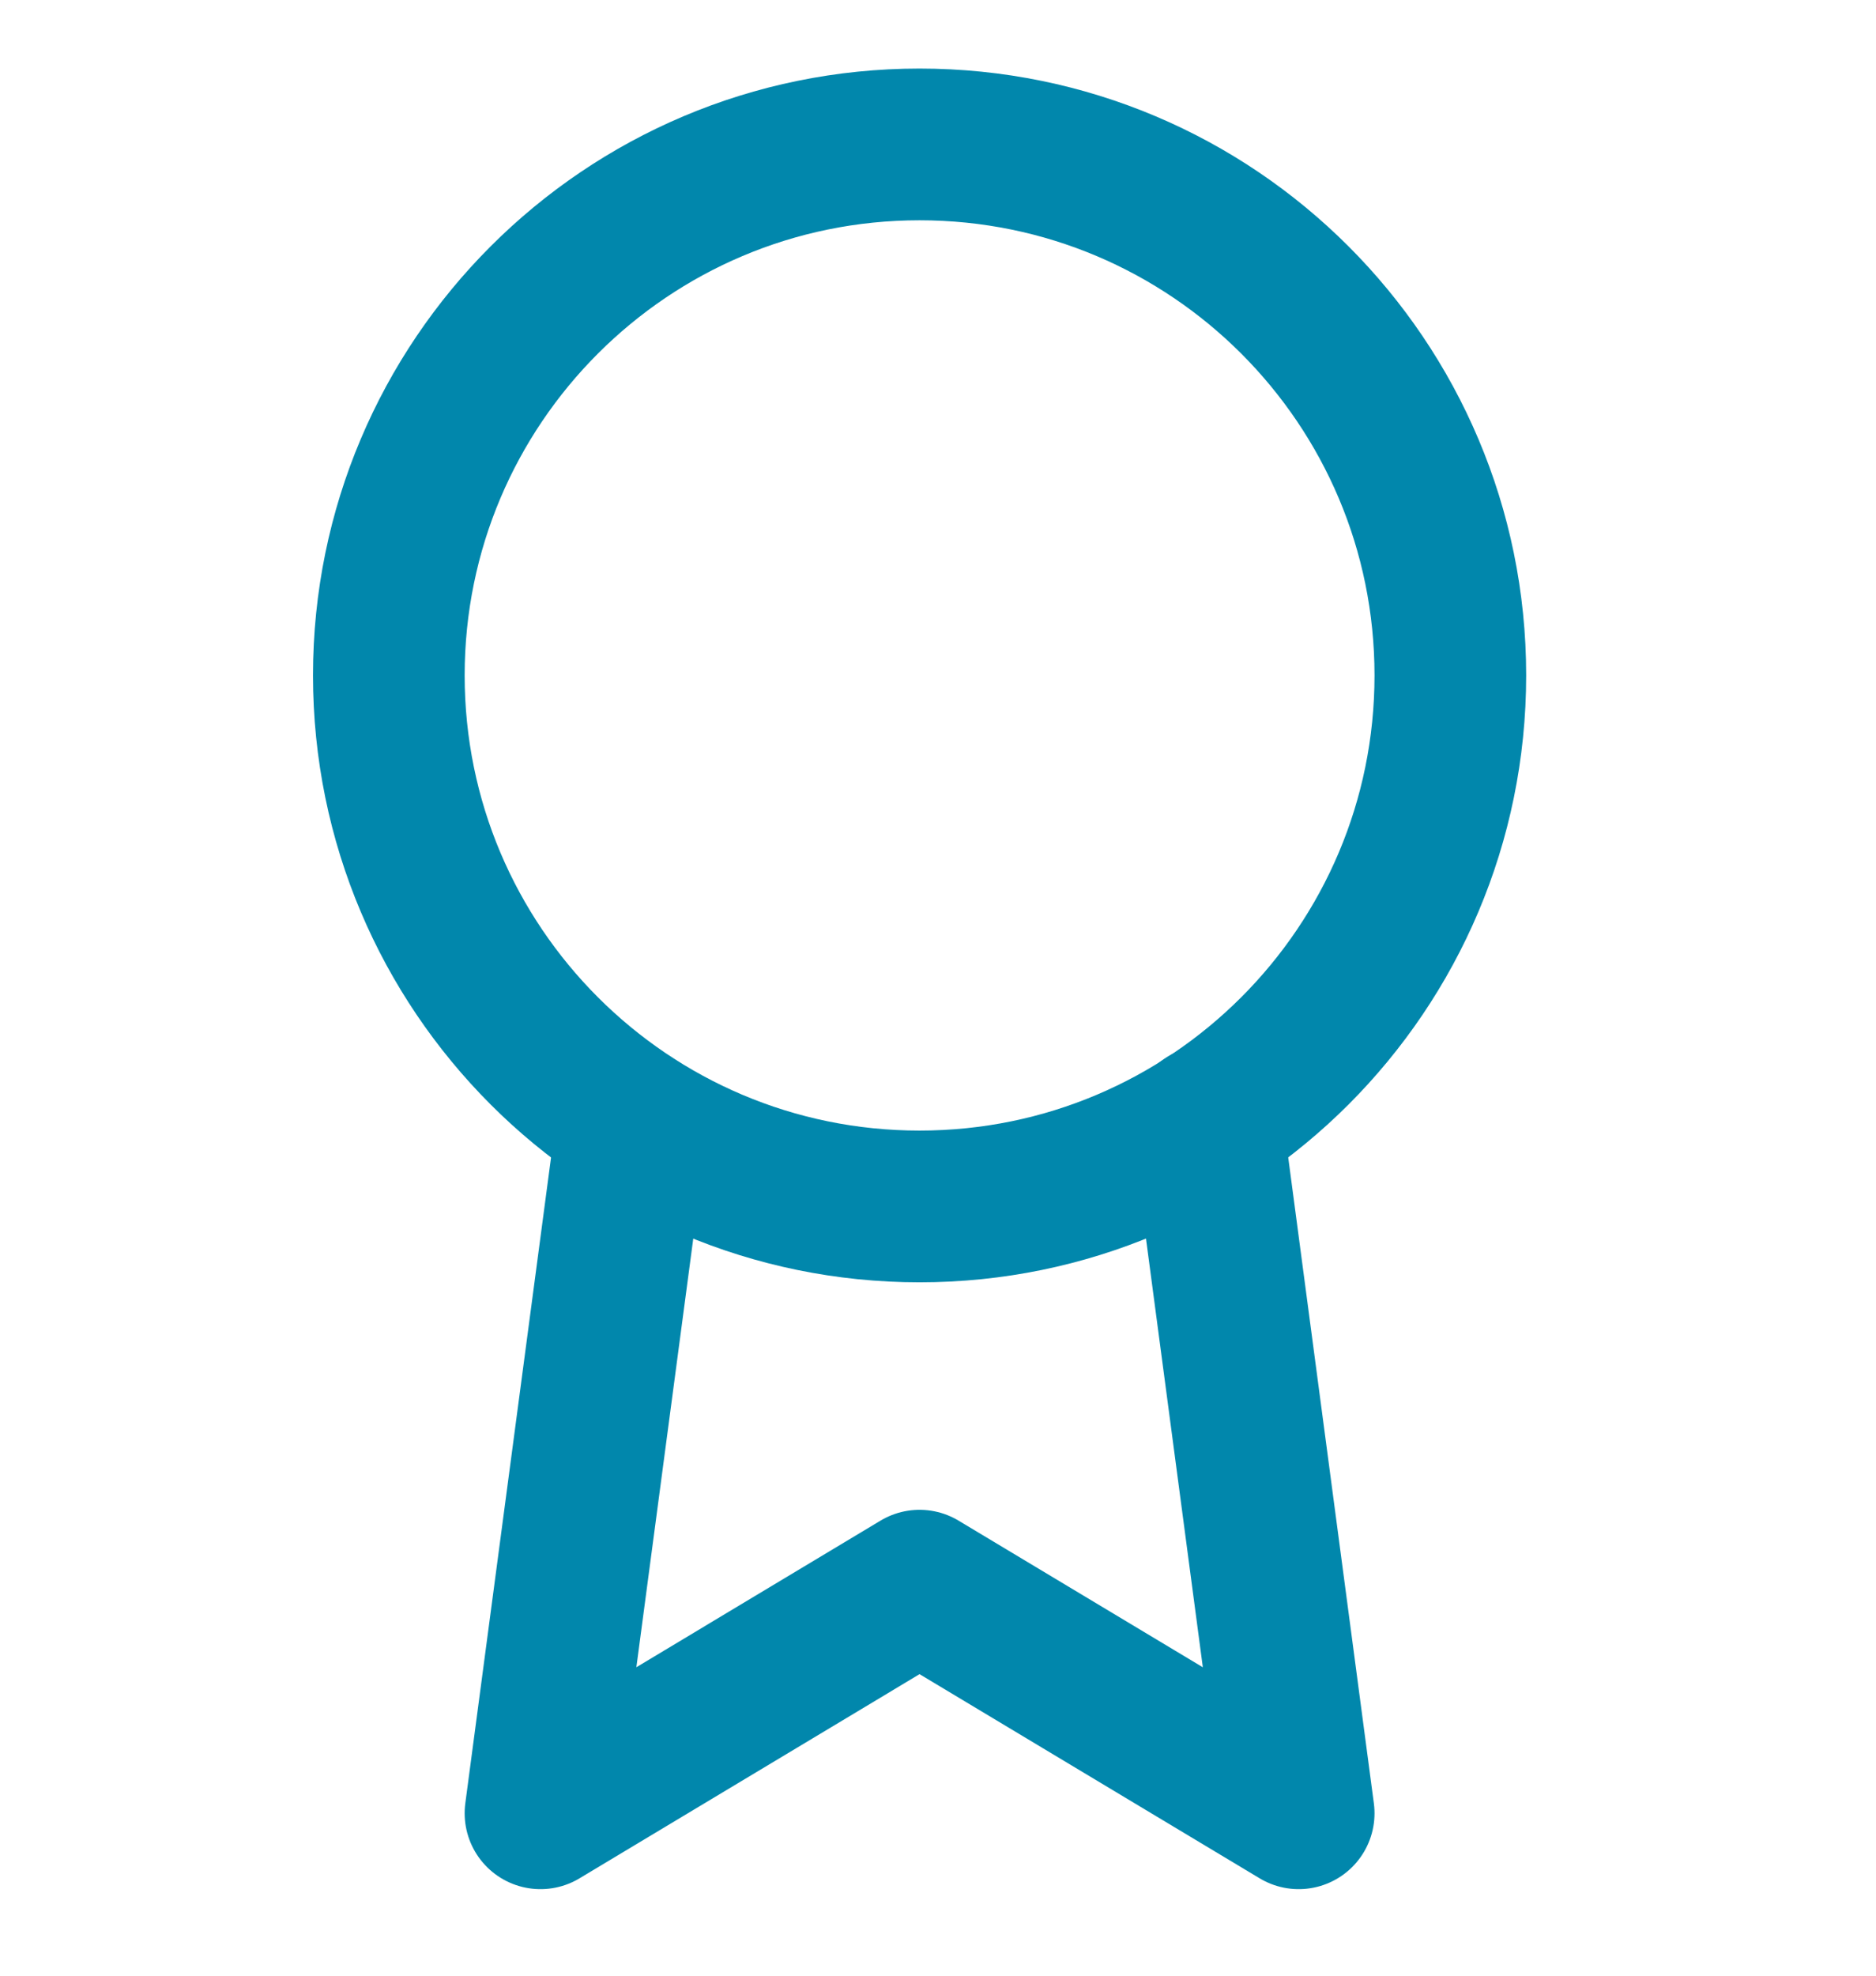
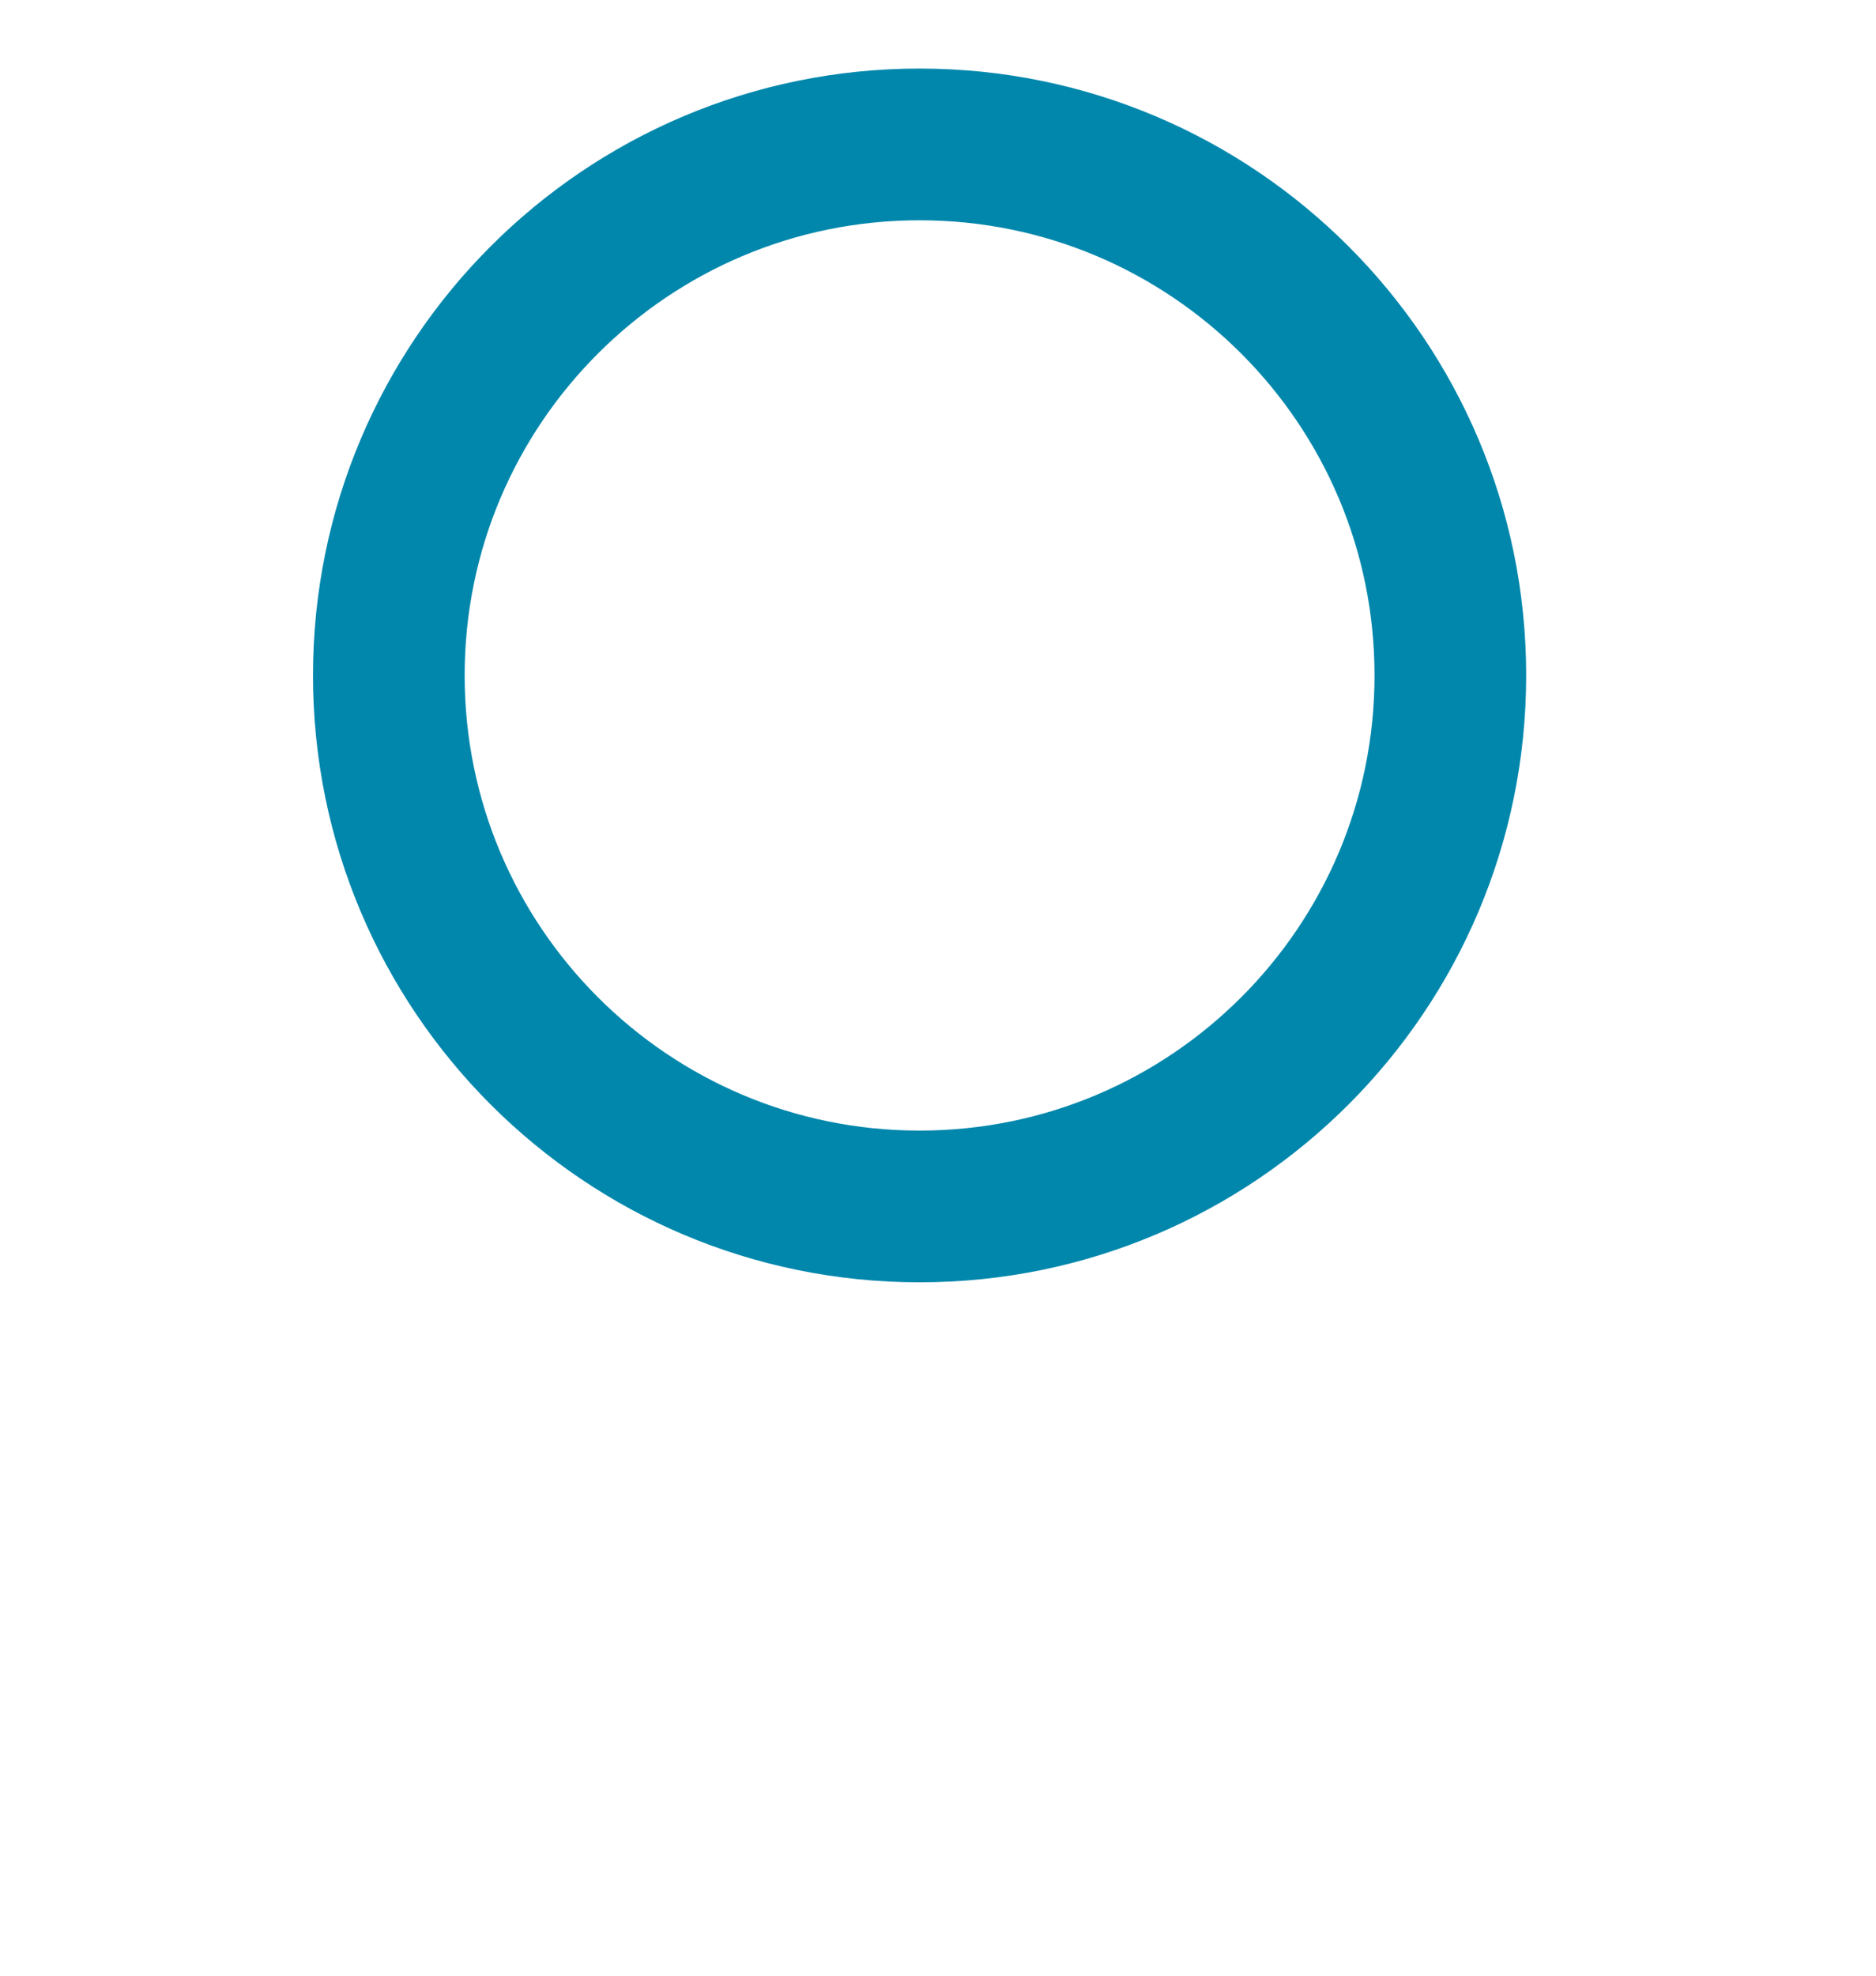
<svg xmlns="http://www.w3.org/2000/svg" width="19" height="20" viewBox="0 0 19 20" fill="none">
  <g clip-path="url(#clip0_6728_7054)">
    <path d="M9.313 12.213C12.282 12.213 14.689 9.806 14.689 6.837C14.689 3.869 12.282 1.462 9.313 1.462C6.345 1.462 3.938 3.869 3.938 6.837C3.938 9.806 6.345 12.213 9.313 12.213Z" stroke="#0187AC" stroke-width="1.536" stroke-linecap="round" stroke-linejoin="round" />
-     <path d="M6.403 11.361L5.474 18.356L9.313 16.052L13.153 18.356L12.224 11.353" stroke="#0187AC" stroke-width="1.536" stroke-linecap="round" stroke-linejoin="round" />
  </g>
  <defs>
    <clipPath id="clip0_6728_7054">
      <rect width="18.43" height="18.43" fill="white" transform="translate(0.099 0.694)" />
    </clipPath>
  </defs>
</svg>